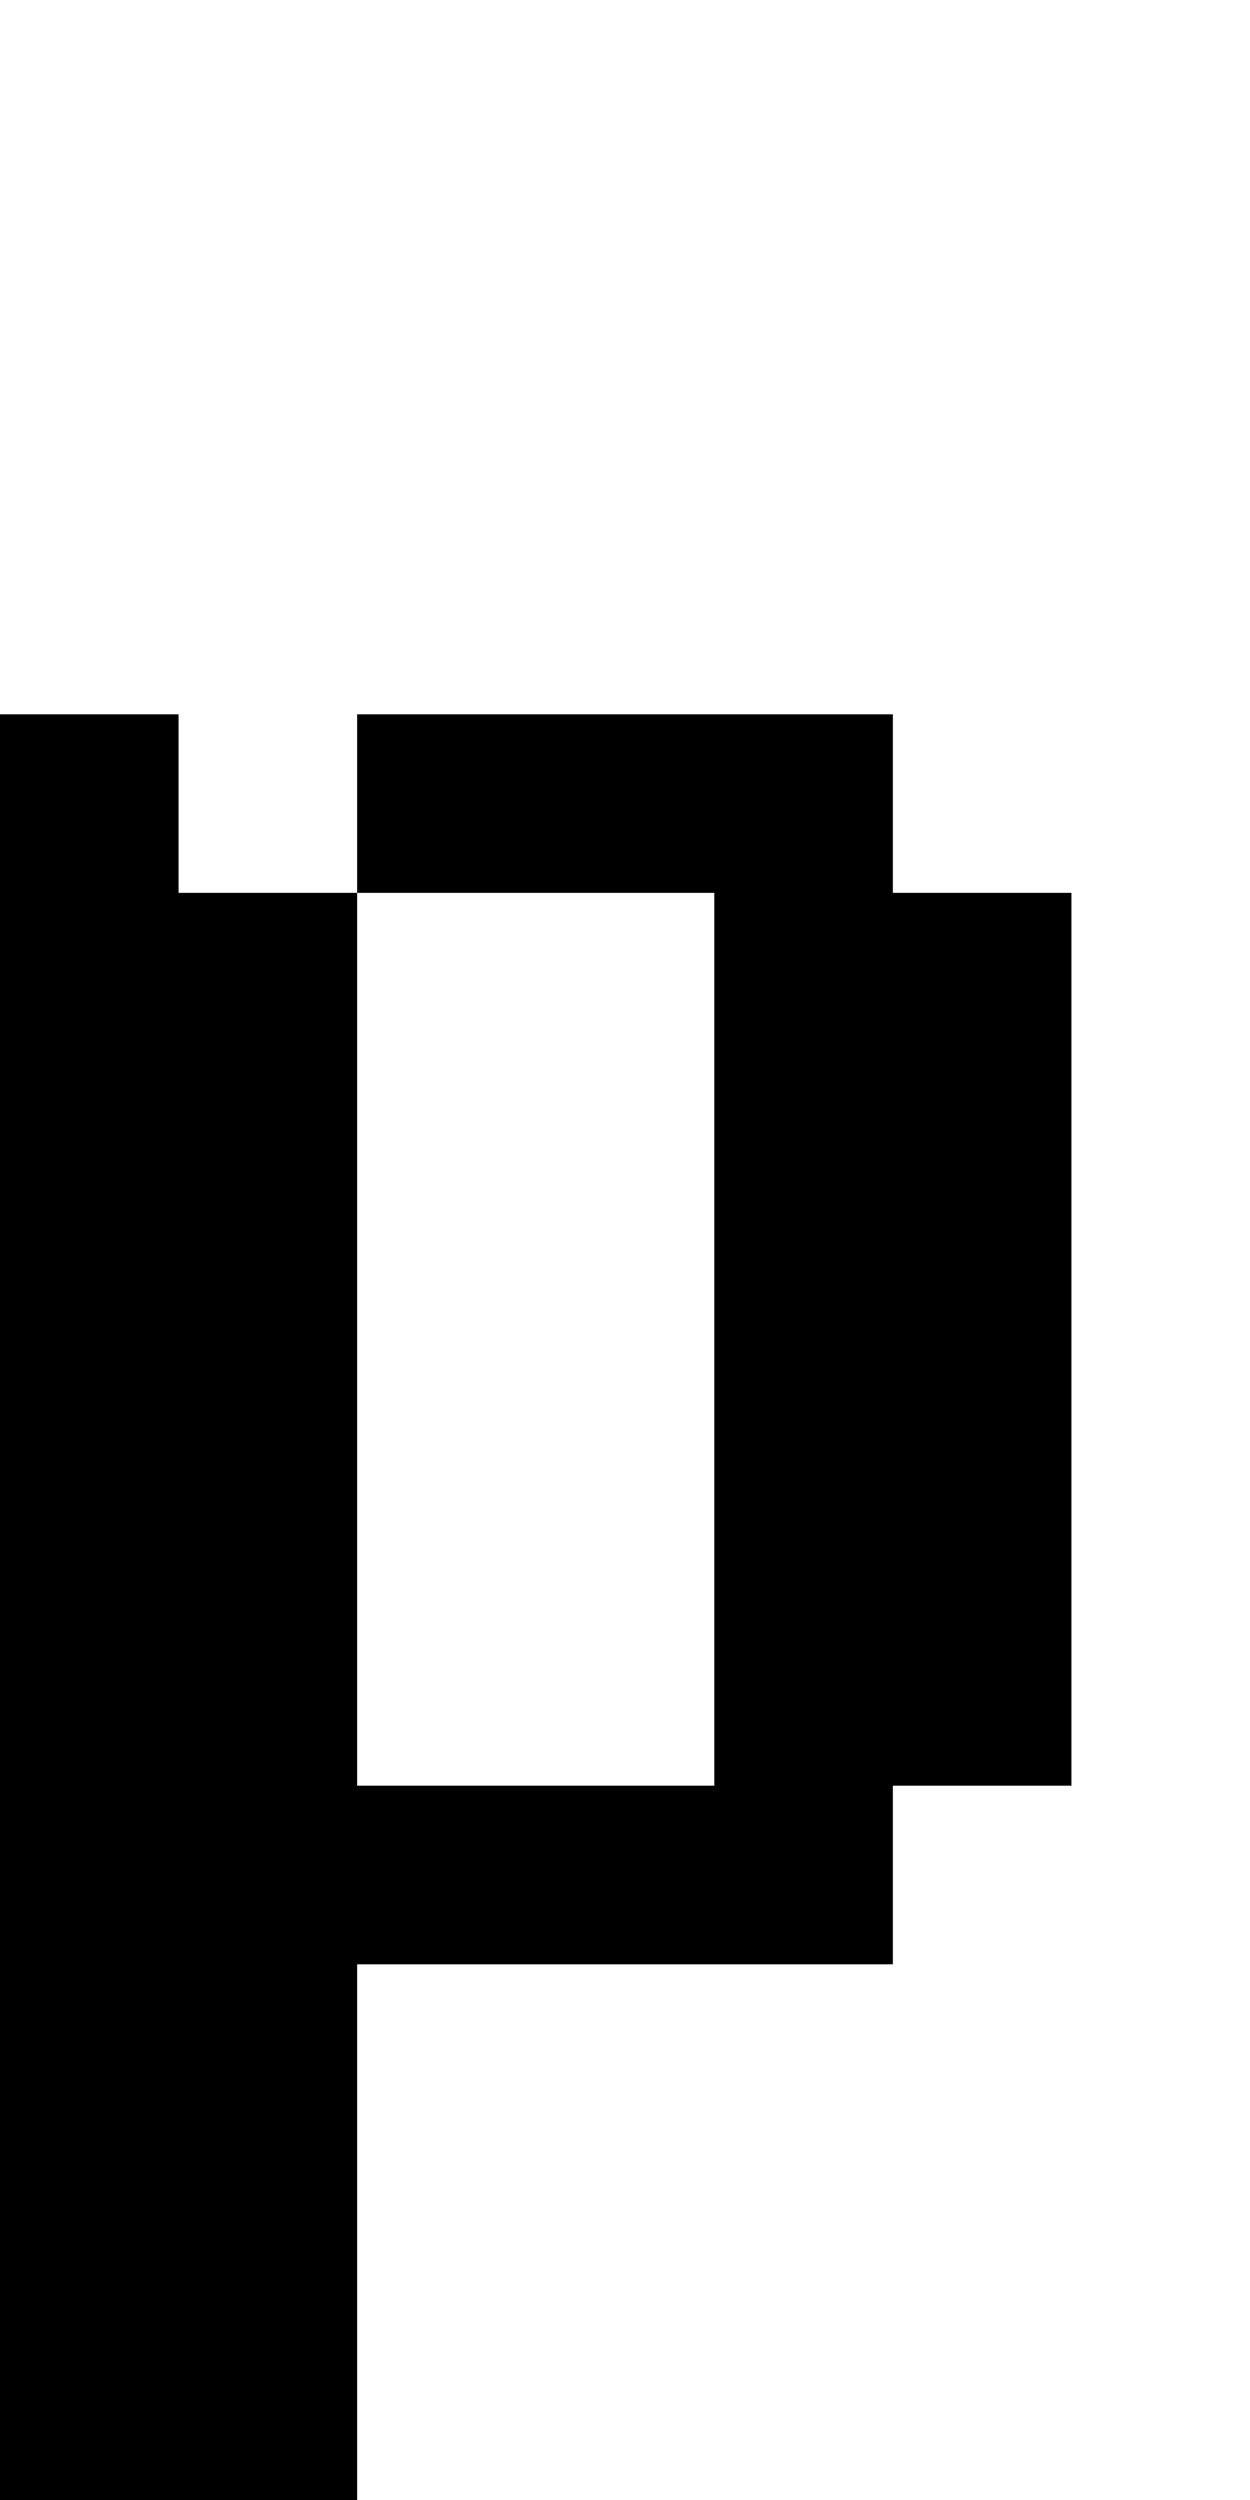
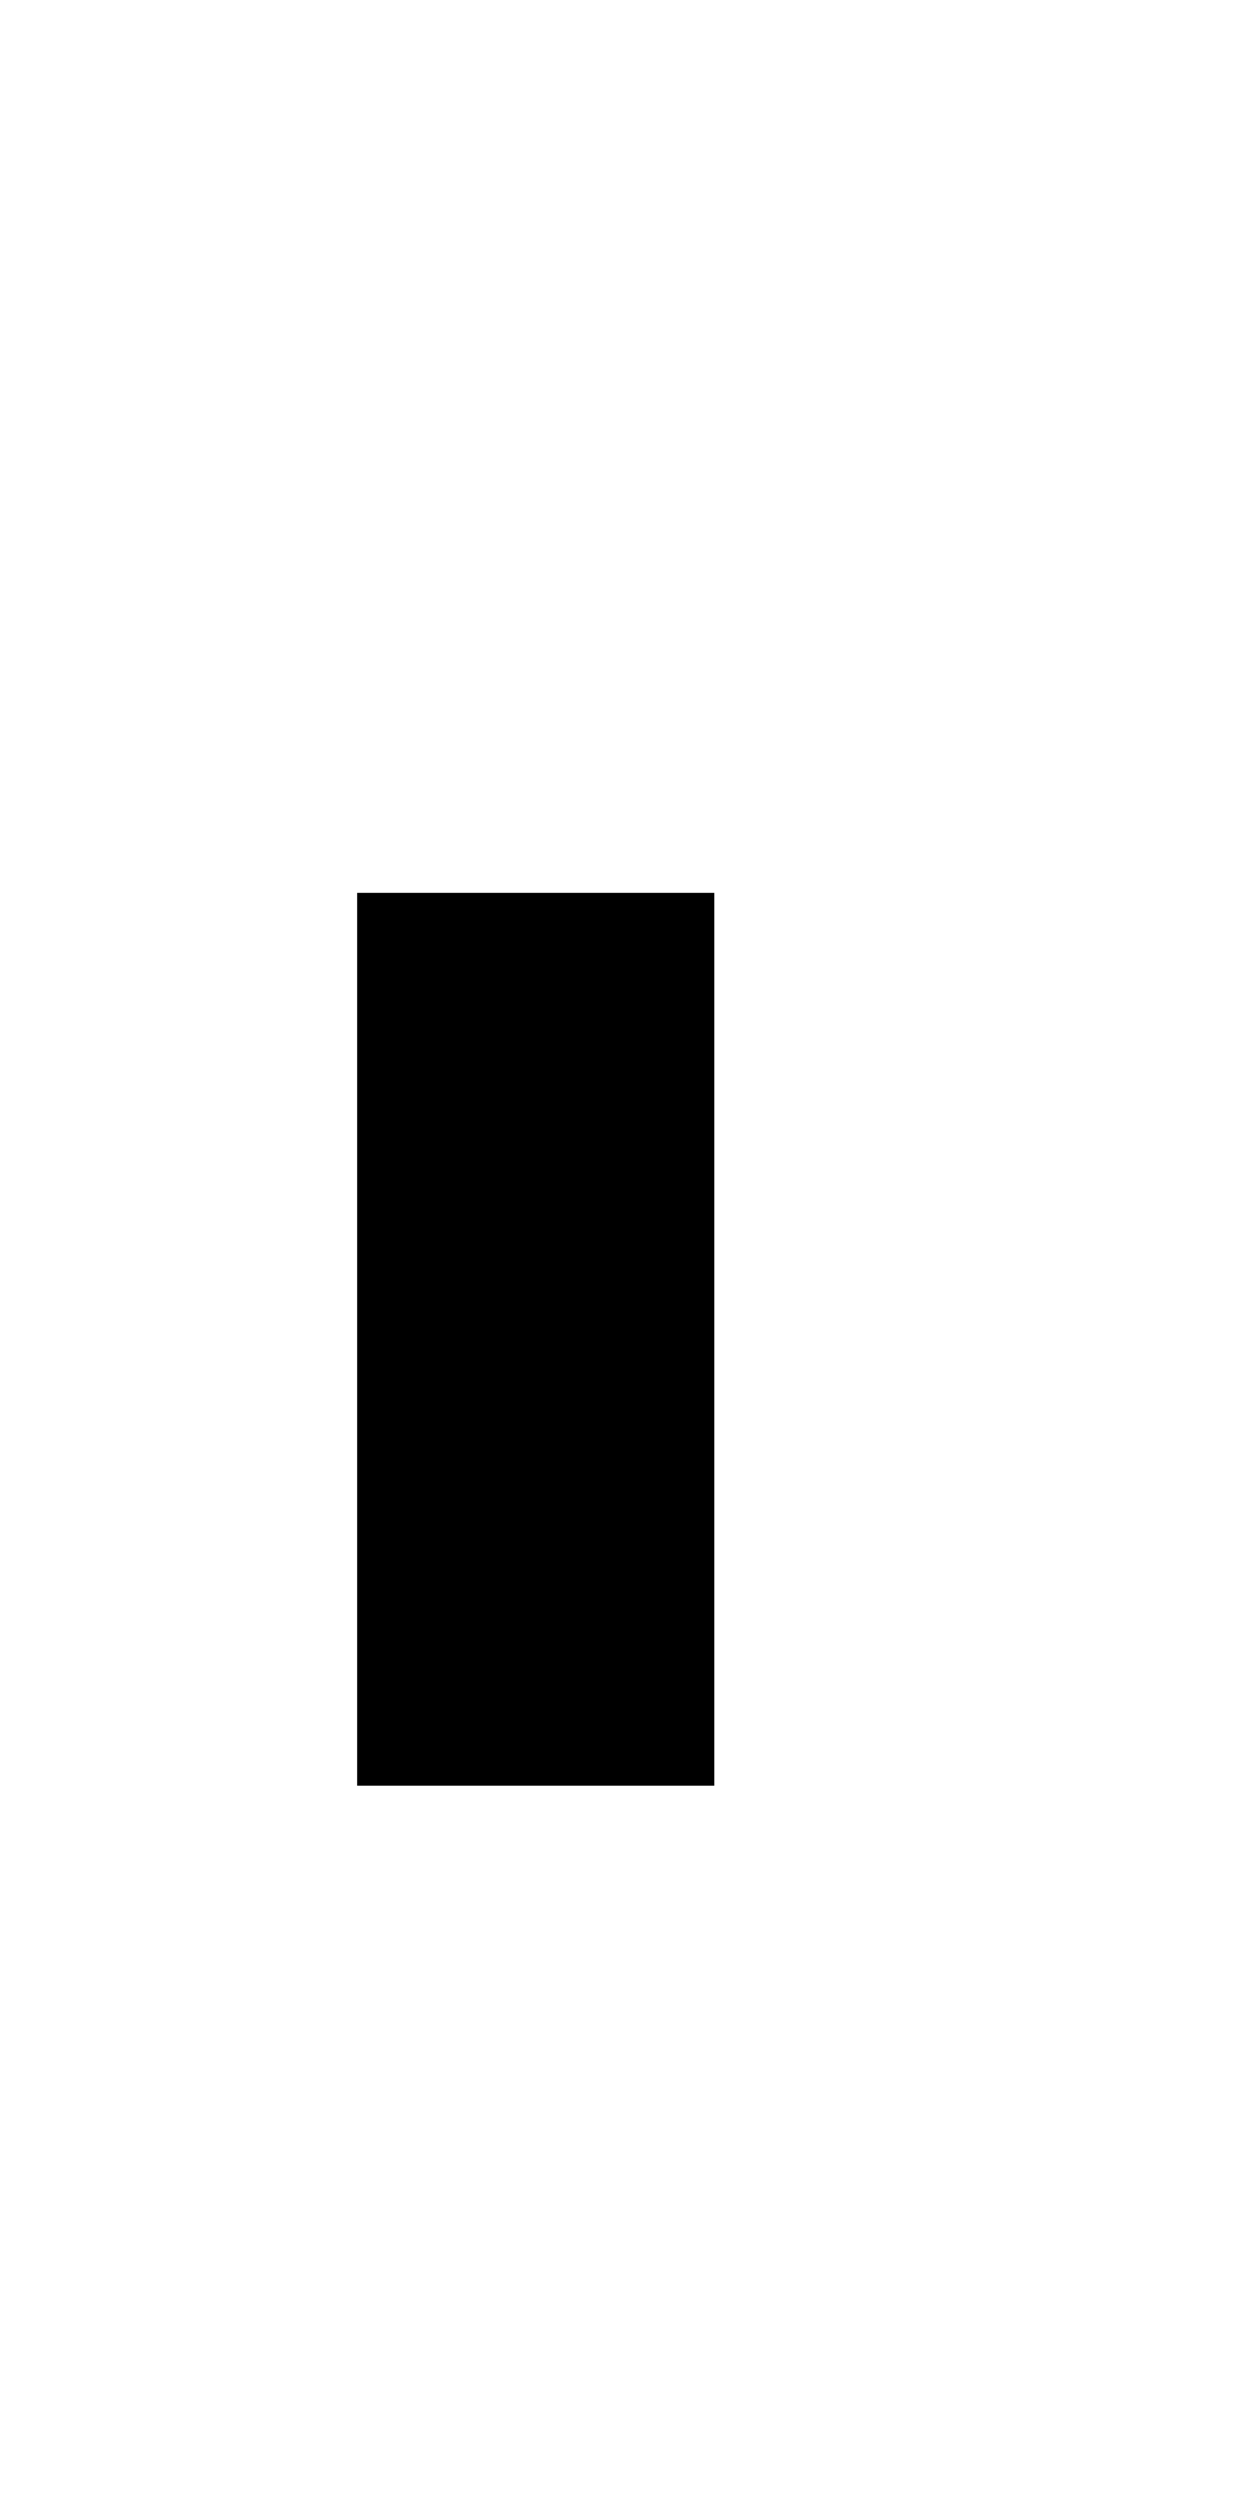
<svg xmlns="http://www.w3.org/2000/svg" version="1.0" width="28pt" height="56pt" viewBox="0 0 28 56" preserveAspectRatio="xMidYMid meet">
  <g transform="translate(0,56) scale(1,-1)" fill="#000000" stroke="none">
-     <path d="M0 20 l0 -20 4 0 4 0 0 6 0 6 6 0 6 0 0 2 0 2 2 0 2 0 0 10 0 10 -2 0 -2 0 0 2 0 2 -6 0 -6 0 0 -2 0 -2 -2 0 -2 0 0 2 0 2 -2 0 -2 0 0 -20z m16 6 l0 -10 -4 0 -4 0 0 10 0 10 4 0 4 0 0 -10z" />
+     <path d="M0 20 z m16 6 l0 -10 -4 0 -4 0 0 10 0 10 4 0 4 0 0 -10z" />
  </g>
</svg>